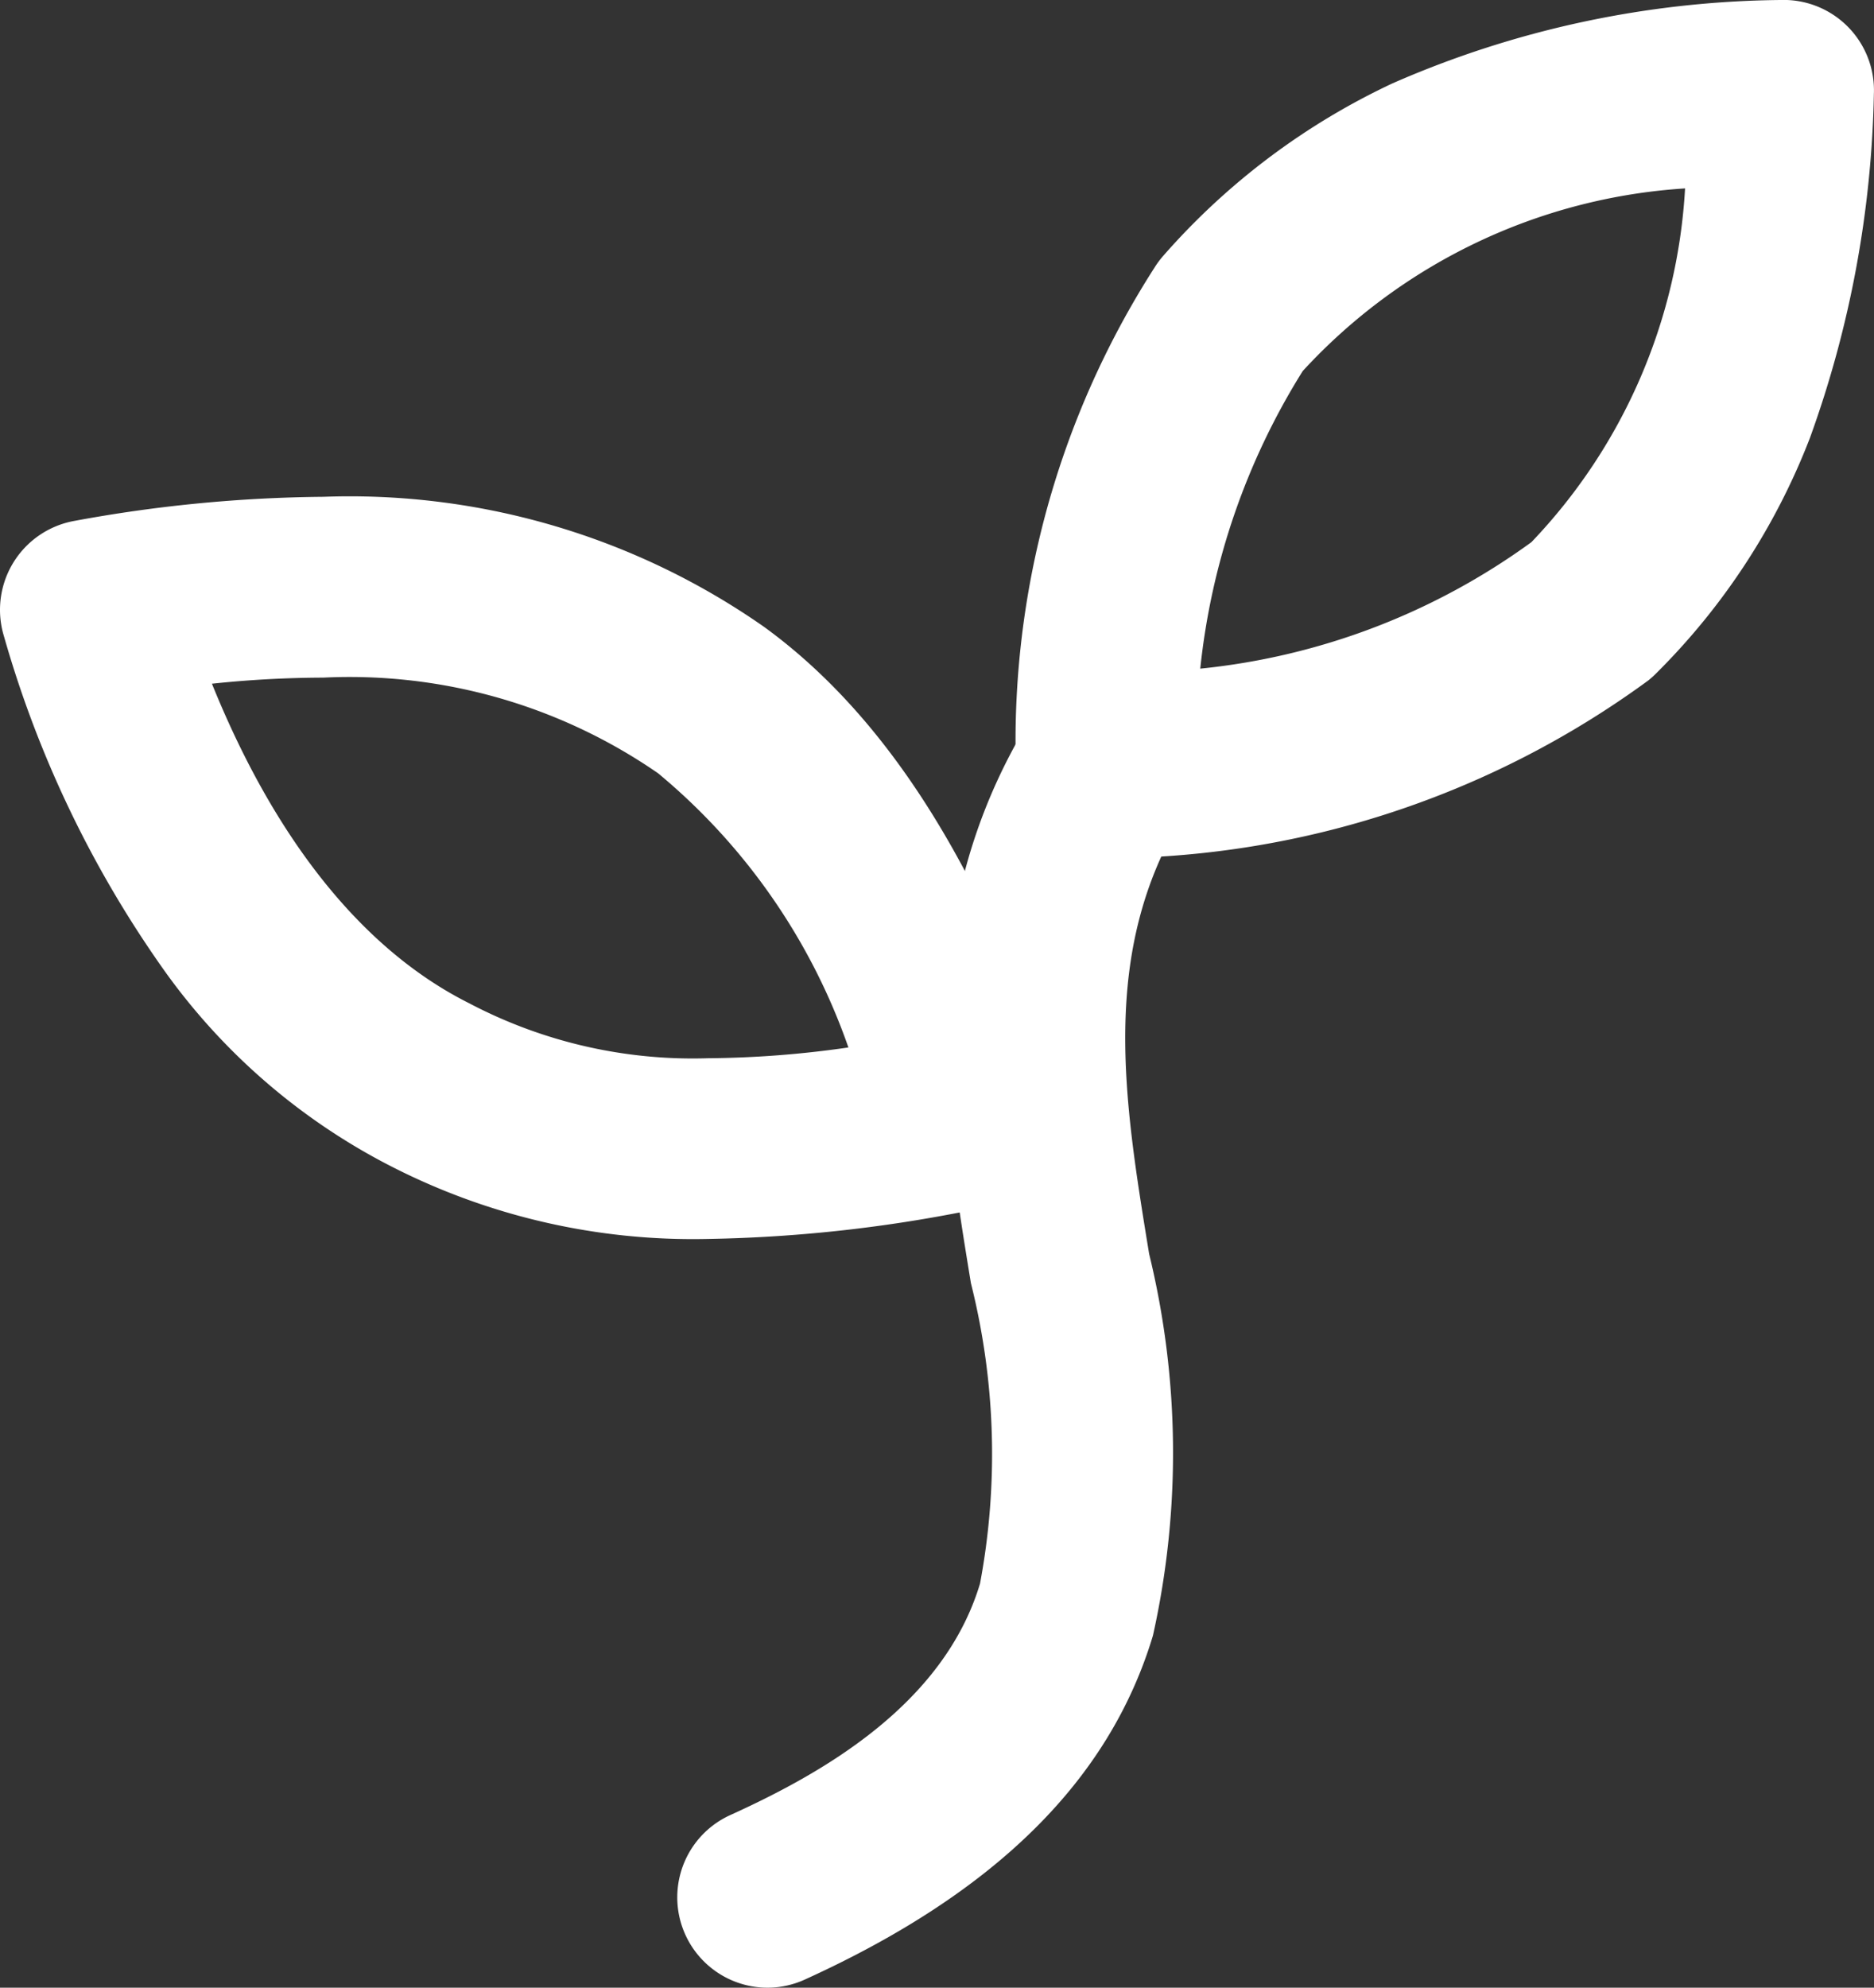
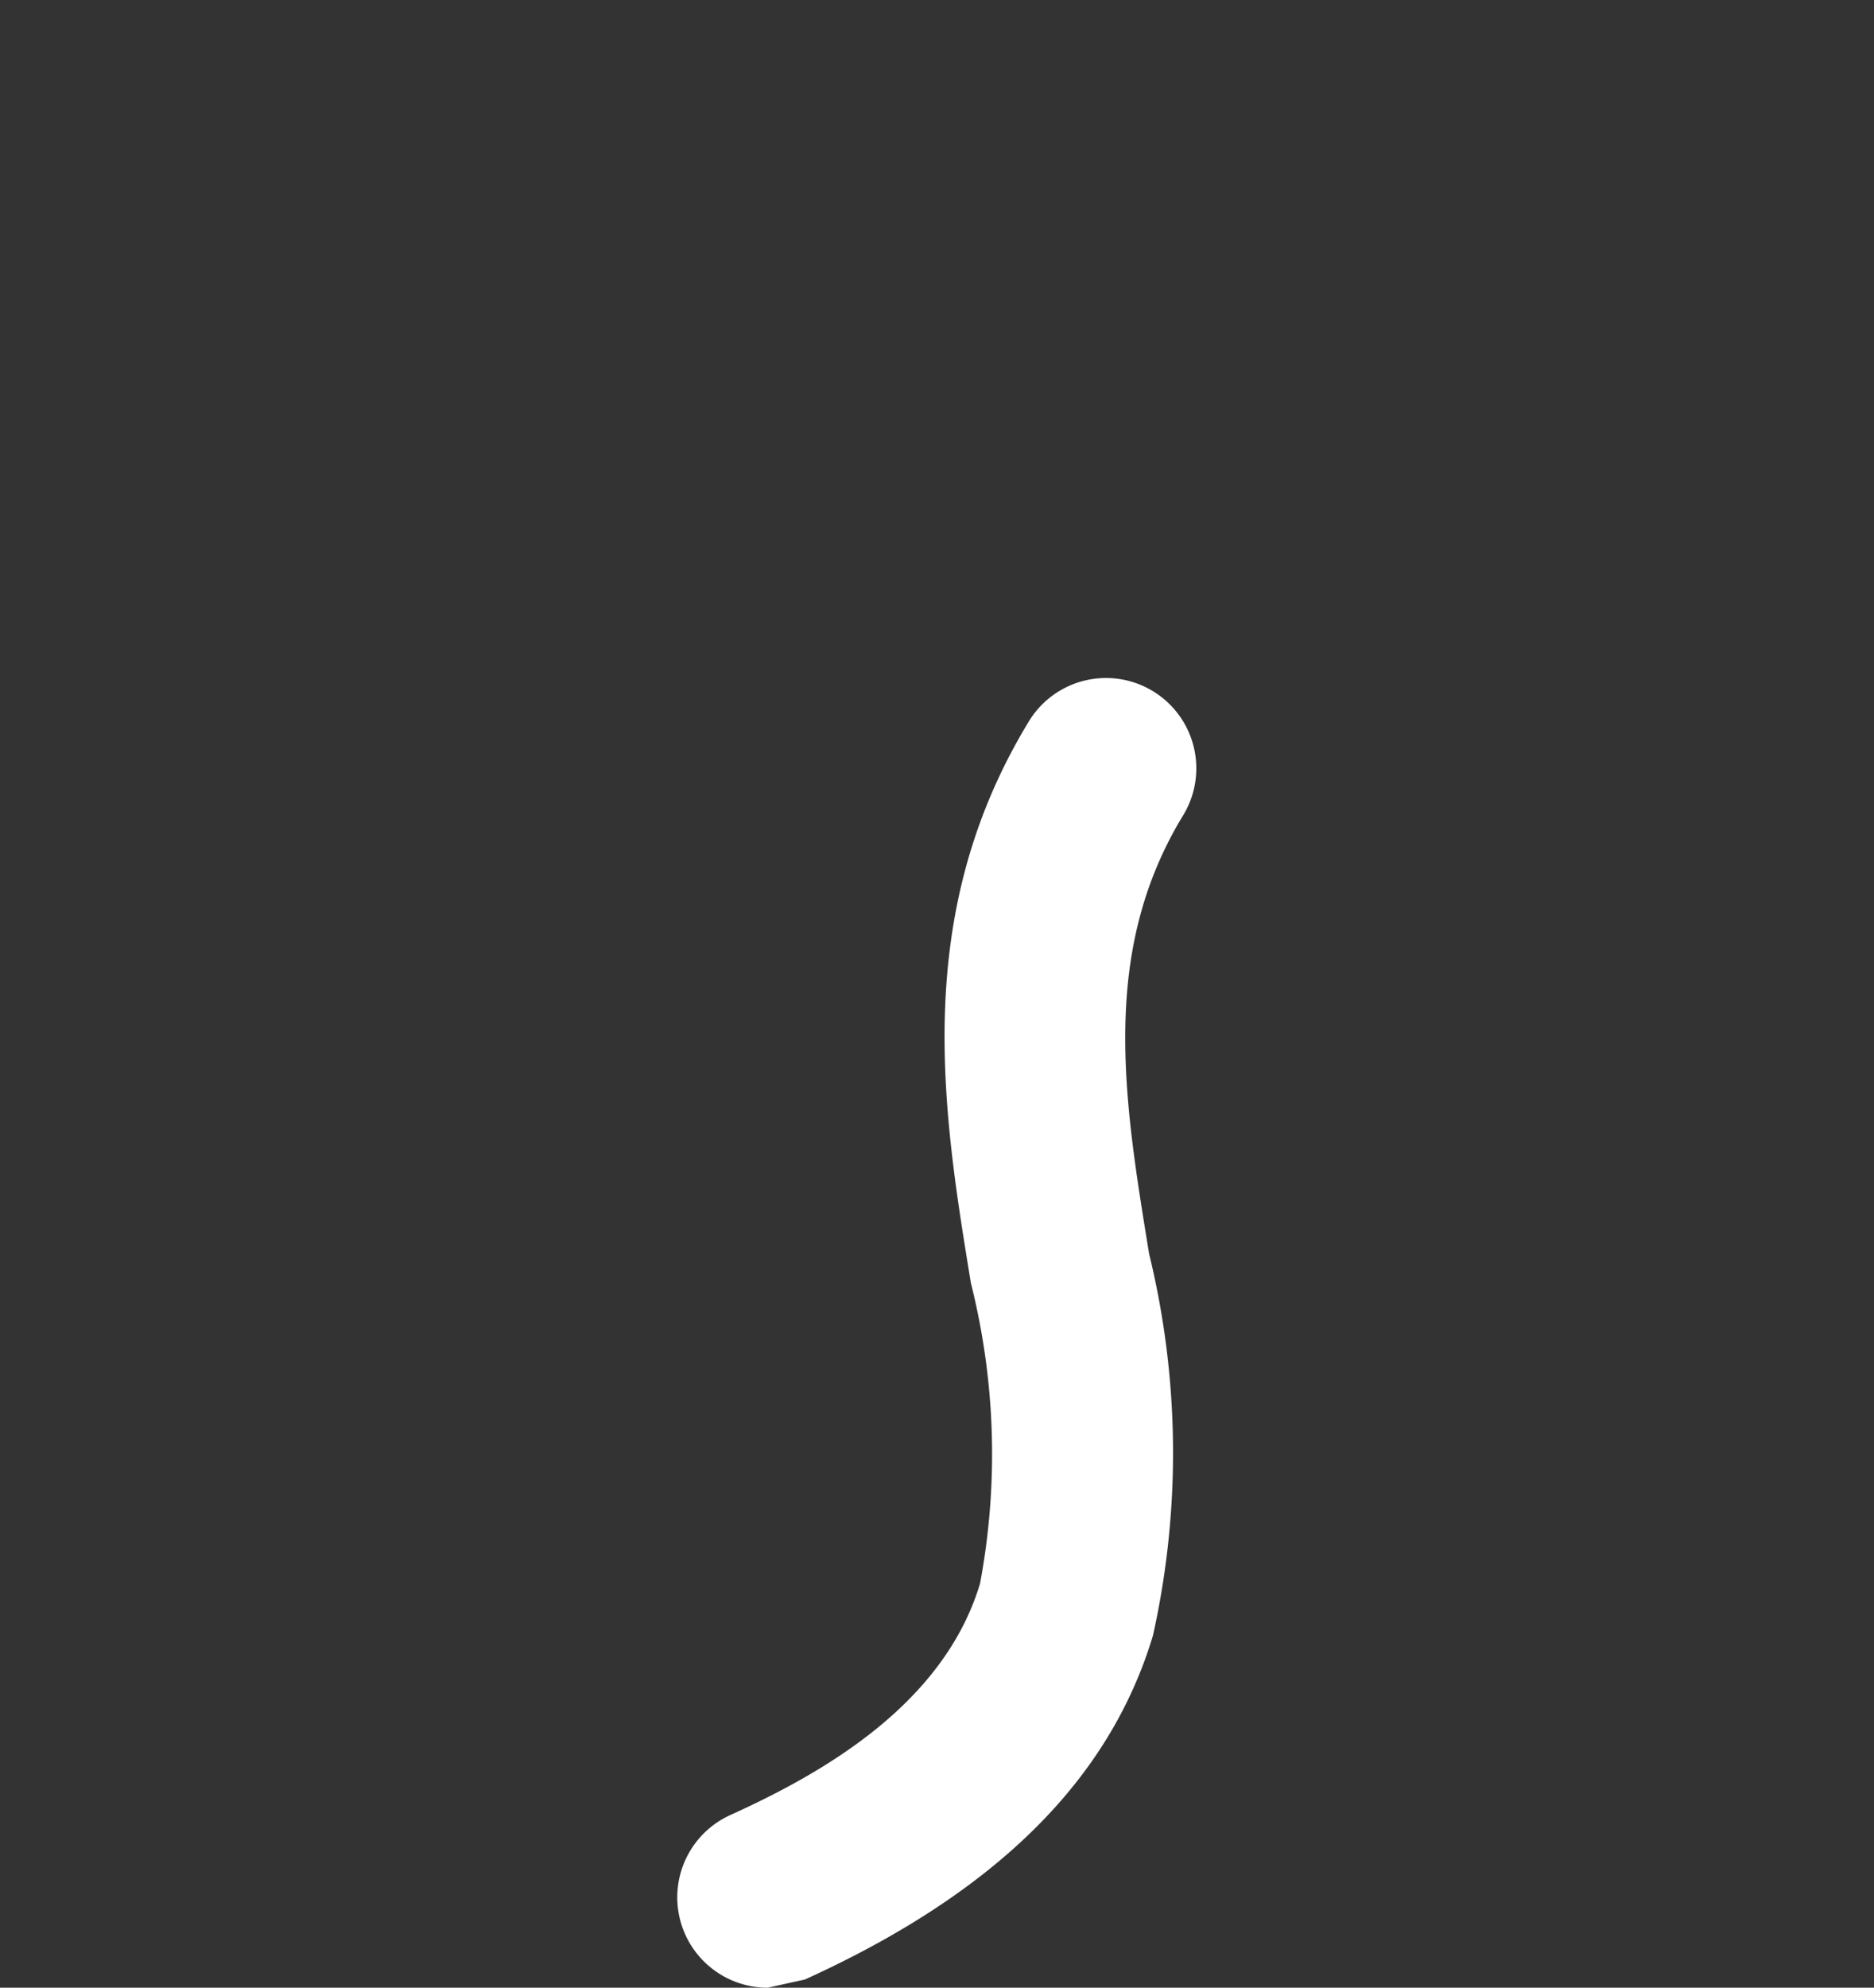
<svg xmlns="http://www.w3.org/2000/svg" width="31.125" height="33" viewBox="0 0 31.125 33">
  <rect x="0" y="0" width="31.125" height="33" fill="#333333" stroke="none" />
  <g transform="translate(-4.5 -4.5)">
-     <path d="M16.126,35.25a1.5,1.5,0,0,1-.622-2.866c1.488-.676,3.537-1.811,4.148-3.843a11.638,11.638,0,0,0-.151-4.987c-.47-2.865-1-6.112.968-9.337a1.5,1.5,0,0,1,2.56,1.564c-1.39,2.274-.99,4.709-.568,7.287a13.942,13.942,0,0,1,.063,6.336c-.722,2.4-2.613,4.271-5.78,5.71A1.5,1.5,0,0,1,16.126,35.25Z" transform="translate(1.125 2.25)" fill="#fff" />
-     <path d="M16.258,25.069a11.006,11.006,0,0,1-5.325-1.238,10.5,10.5,0,0,1-3.675-3.177,18.192,18.192,0,0,1-2.693-5.593,1.5,1.5,0,0,1,1.171-1.913,23.737,23.737,0,0,1,4.134-.4,12.011,12.011,0,0,1,7.324,2.162c2.038,1.482,3.626,3.993,4.853,7.676a1.5,1.5,0,0,1-1.129,1.945A23.988,23.988,0,0,1,16.258,25.069ZM8.02,15.851c1.055,2.608,2.515,4.427,4.276,5.307l.04.021a7.977,7.977,0,0,0,3.922.89,17.036,17.036,0,0,0,2.333-.179,10.318,10.318,0,0,0-3.161-4.552,9.012,9.012,0,0,0-5.56-1.588A17.973,17.973,0,0,0,8.02,15.851Zm14.855,2.9a1.5,1.5,0,0,1-1.5-1.451,14.564,14.564,0,0,1,2.3-8.357,1.5,1.5,0,0,1,.149-.2A11.6,11.6,0,0,1,27.63,5.883,16.444,16.444,0,0,1,34.069,4.5a1.5,1.5,0,0,1,1.554,1.564,17.753,17.753,0,0,1-1.062,5.706A11.169,11.169,0,0,1,32,15.686a1.5,1.5,0,0,1-.124.111,15.28,15.28,0,0,1-8.921,2.952Zm3.26-8.088a11.568,11.568,0,0,0-1.7,4.938,11.267,11.267,0,0,0,5.5-2.1,9.248,9.248,0,0,0,2.552-5.873A9.434,9.434,0,0,0,26.135,10.662Z" transform="translate(0)" fill="#fff" />
+     <path d="M16.126,35.25a1.5,1.5,0,0,1-.622-2.866c1.488-.676,3.537-1.811,4.148-3.843a11.638,11.638,0,0,0-.151-4.987c-.47-2.865-1-6.112.968-9.337a1.5,1.5,0,0,1,2.56,1.564c-1.39,2.274-.99,4.709-.568,7.287a13.942,13.942,0,0,1,.063,6.336c-.722,2.4-2.613,4.271-5.78,5.71Z" transform="translate(1.125 2.25)" fill="#fff" />
  </g>
</svg>